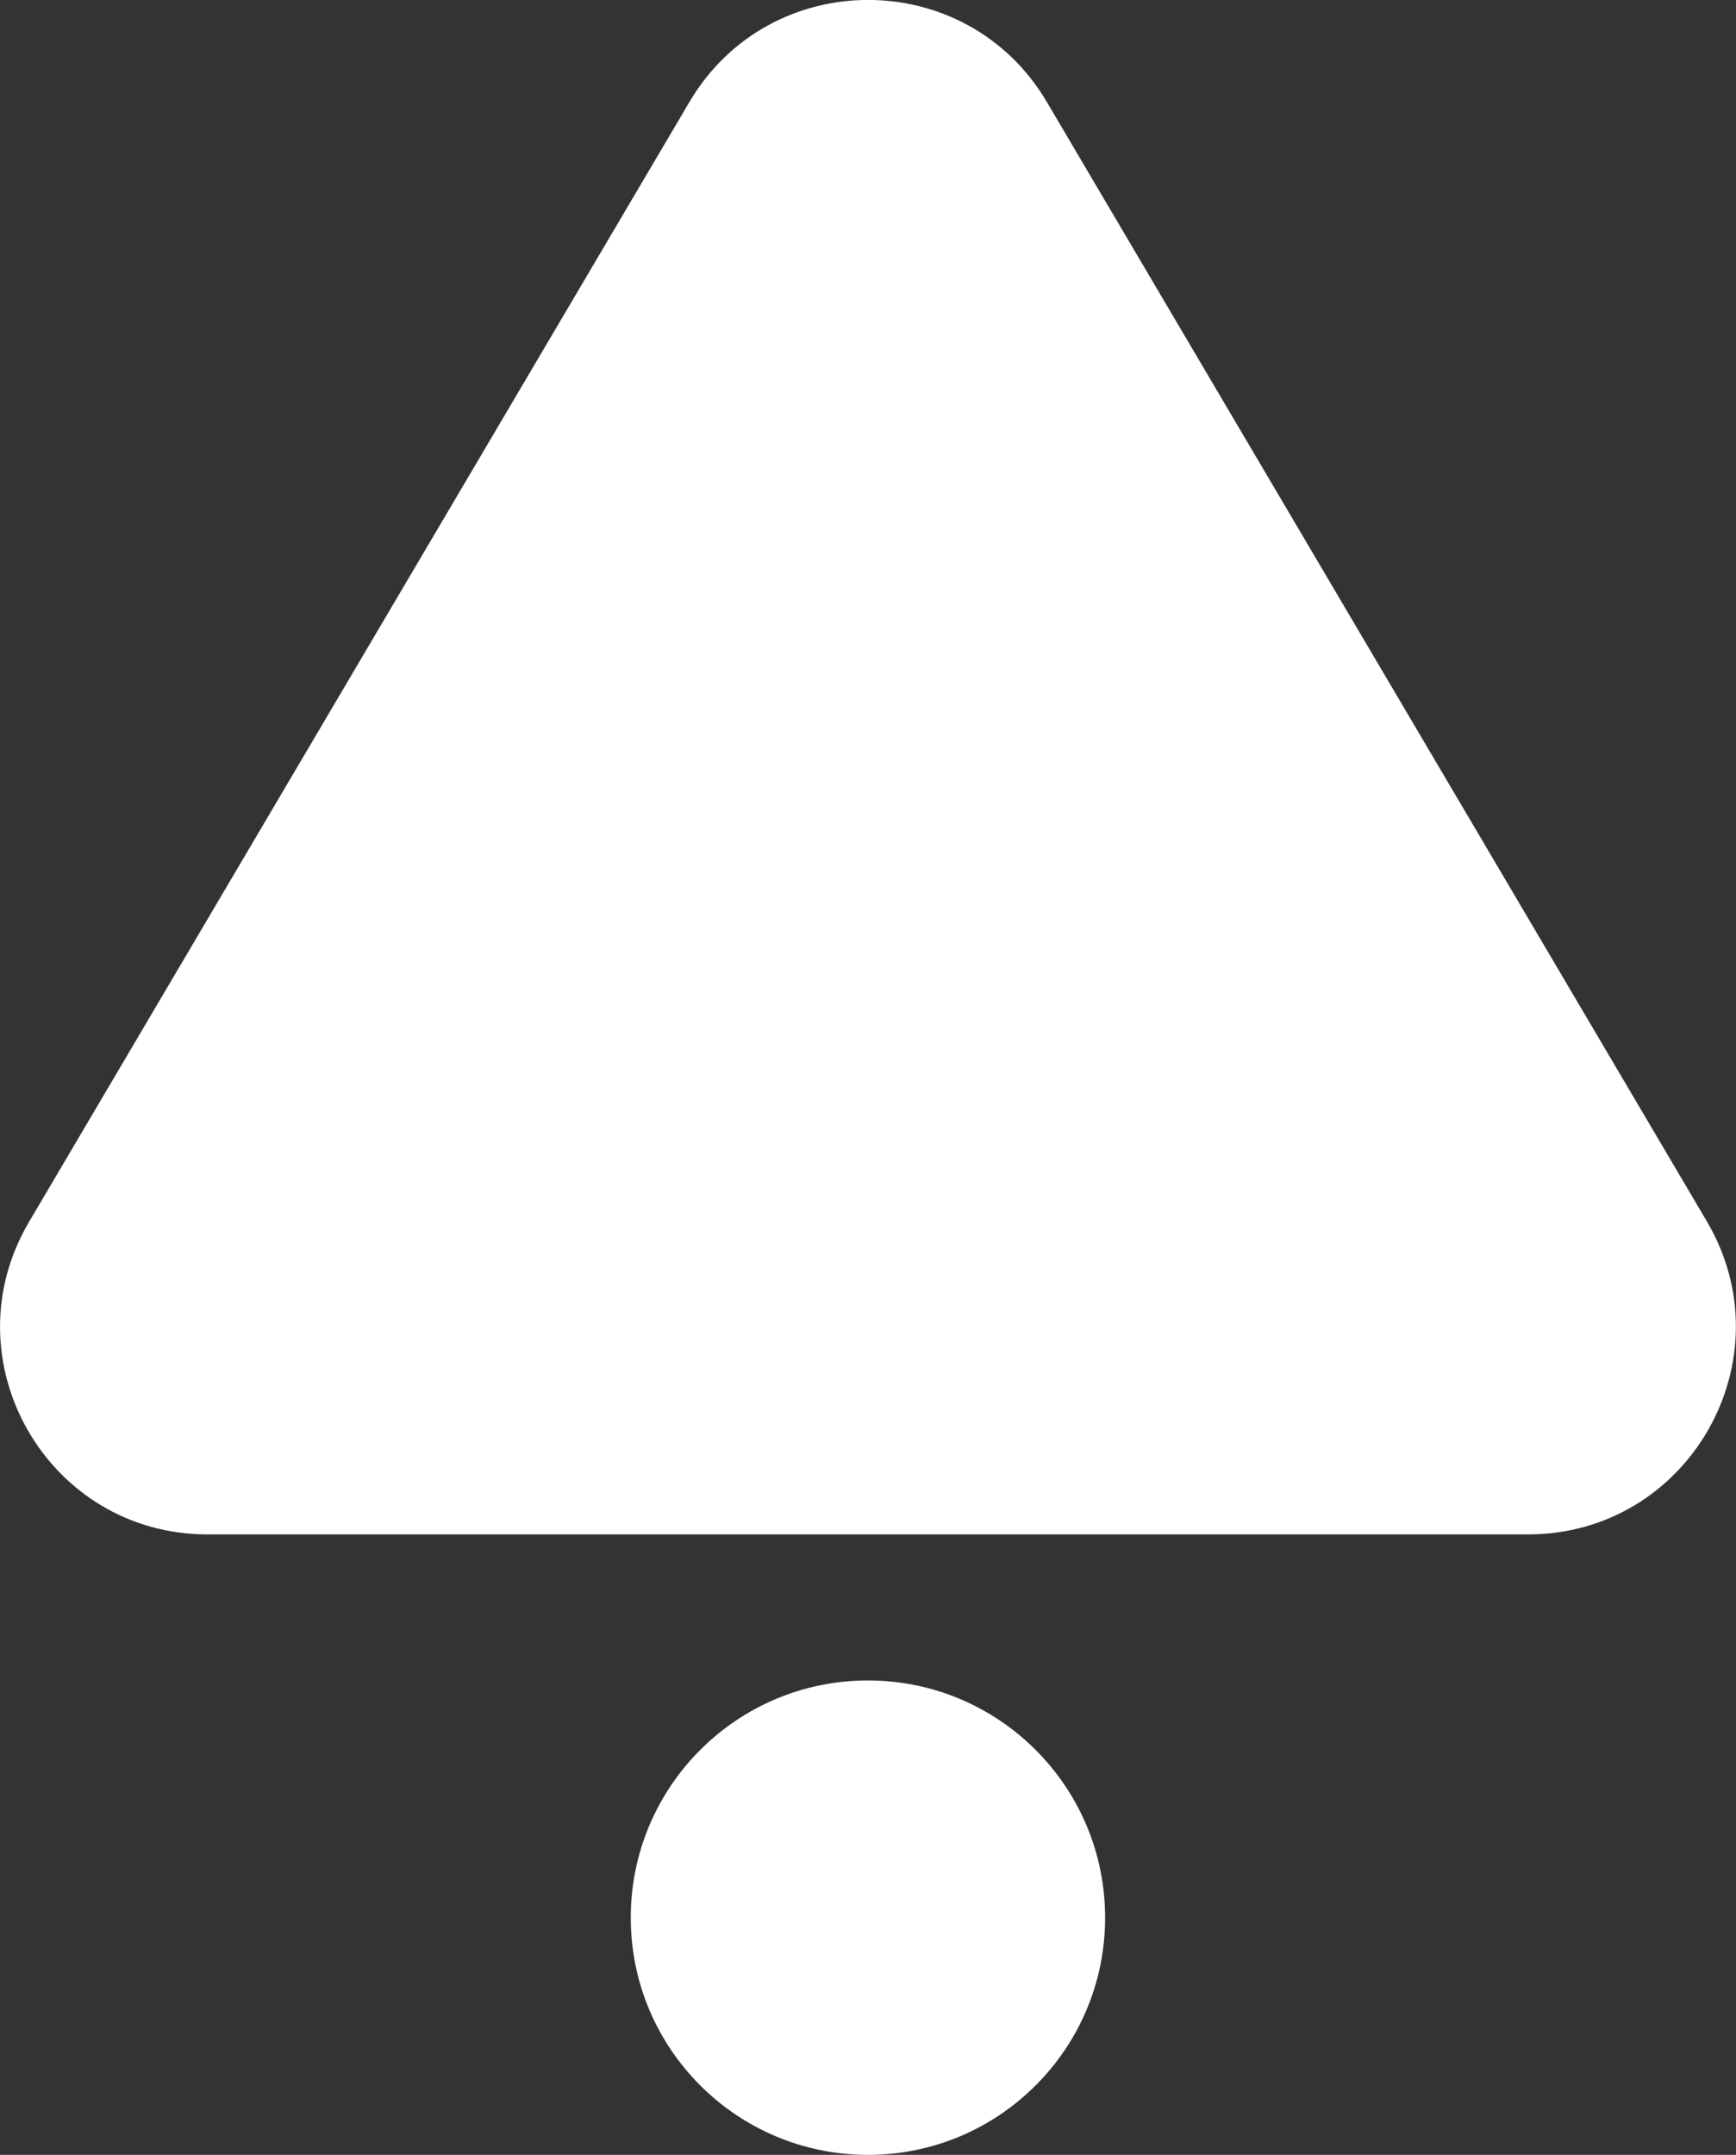
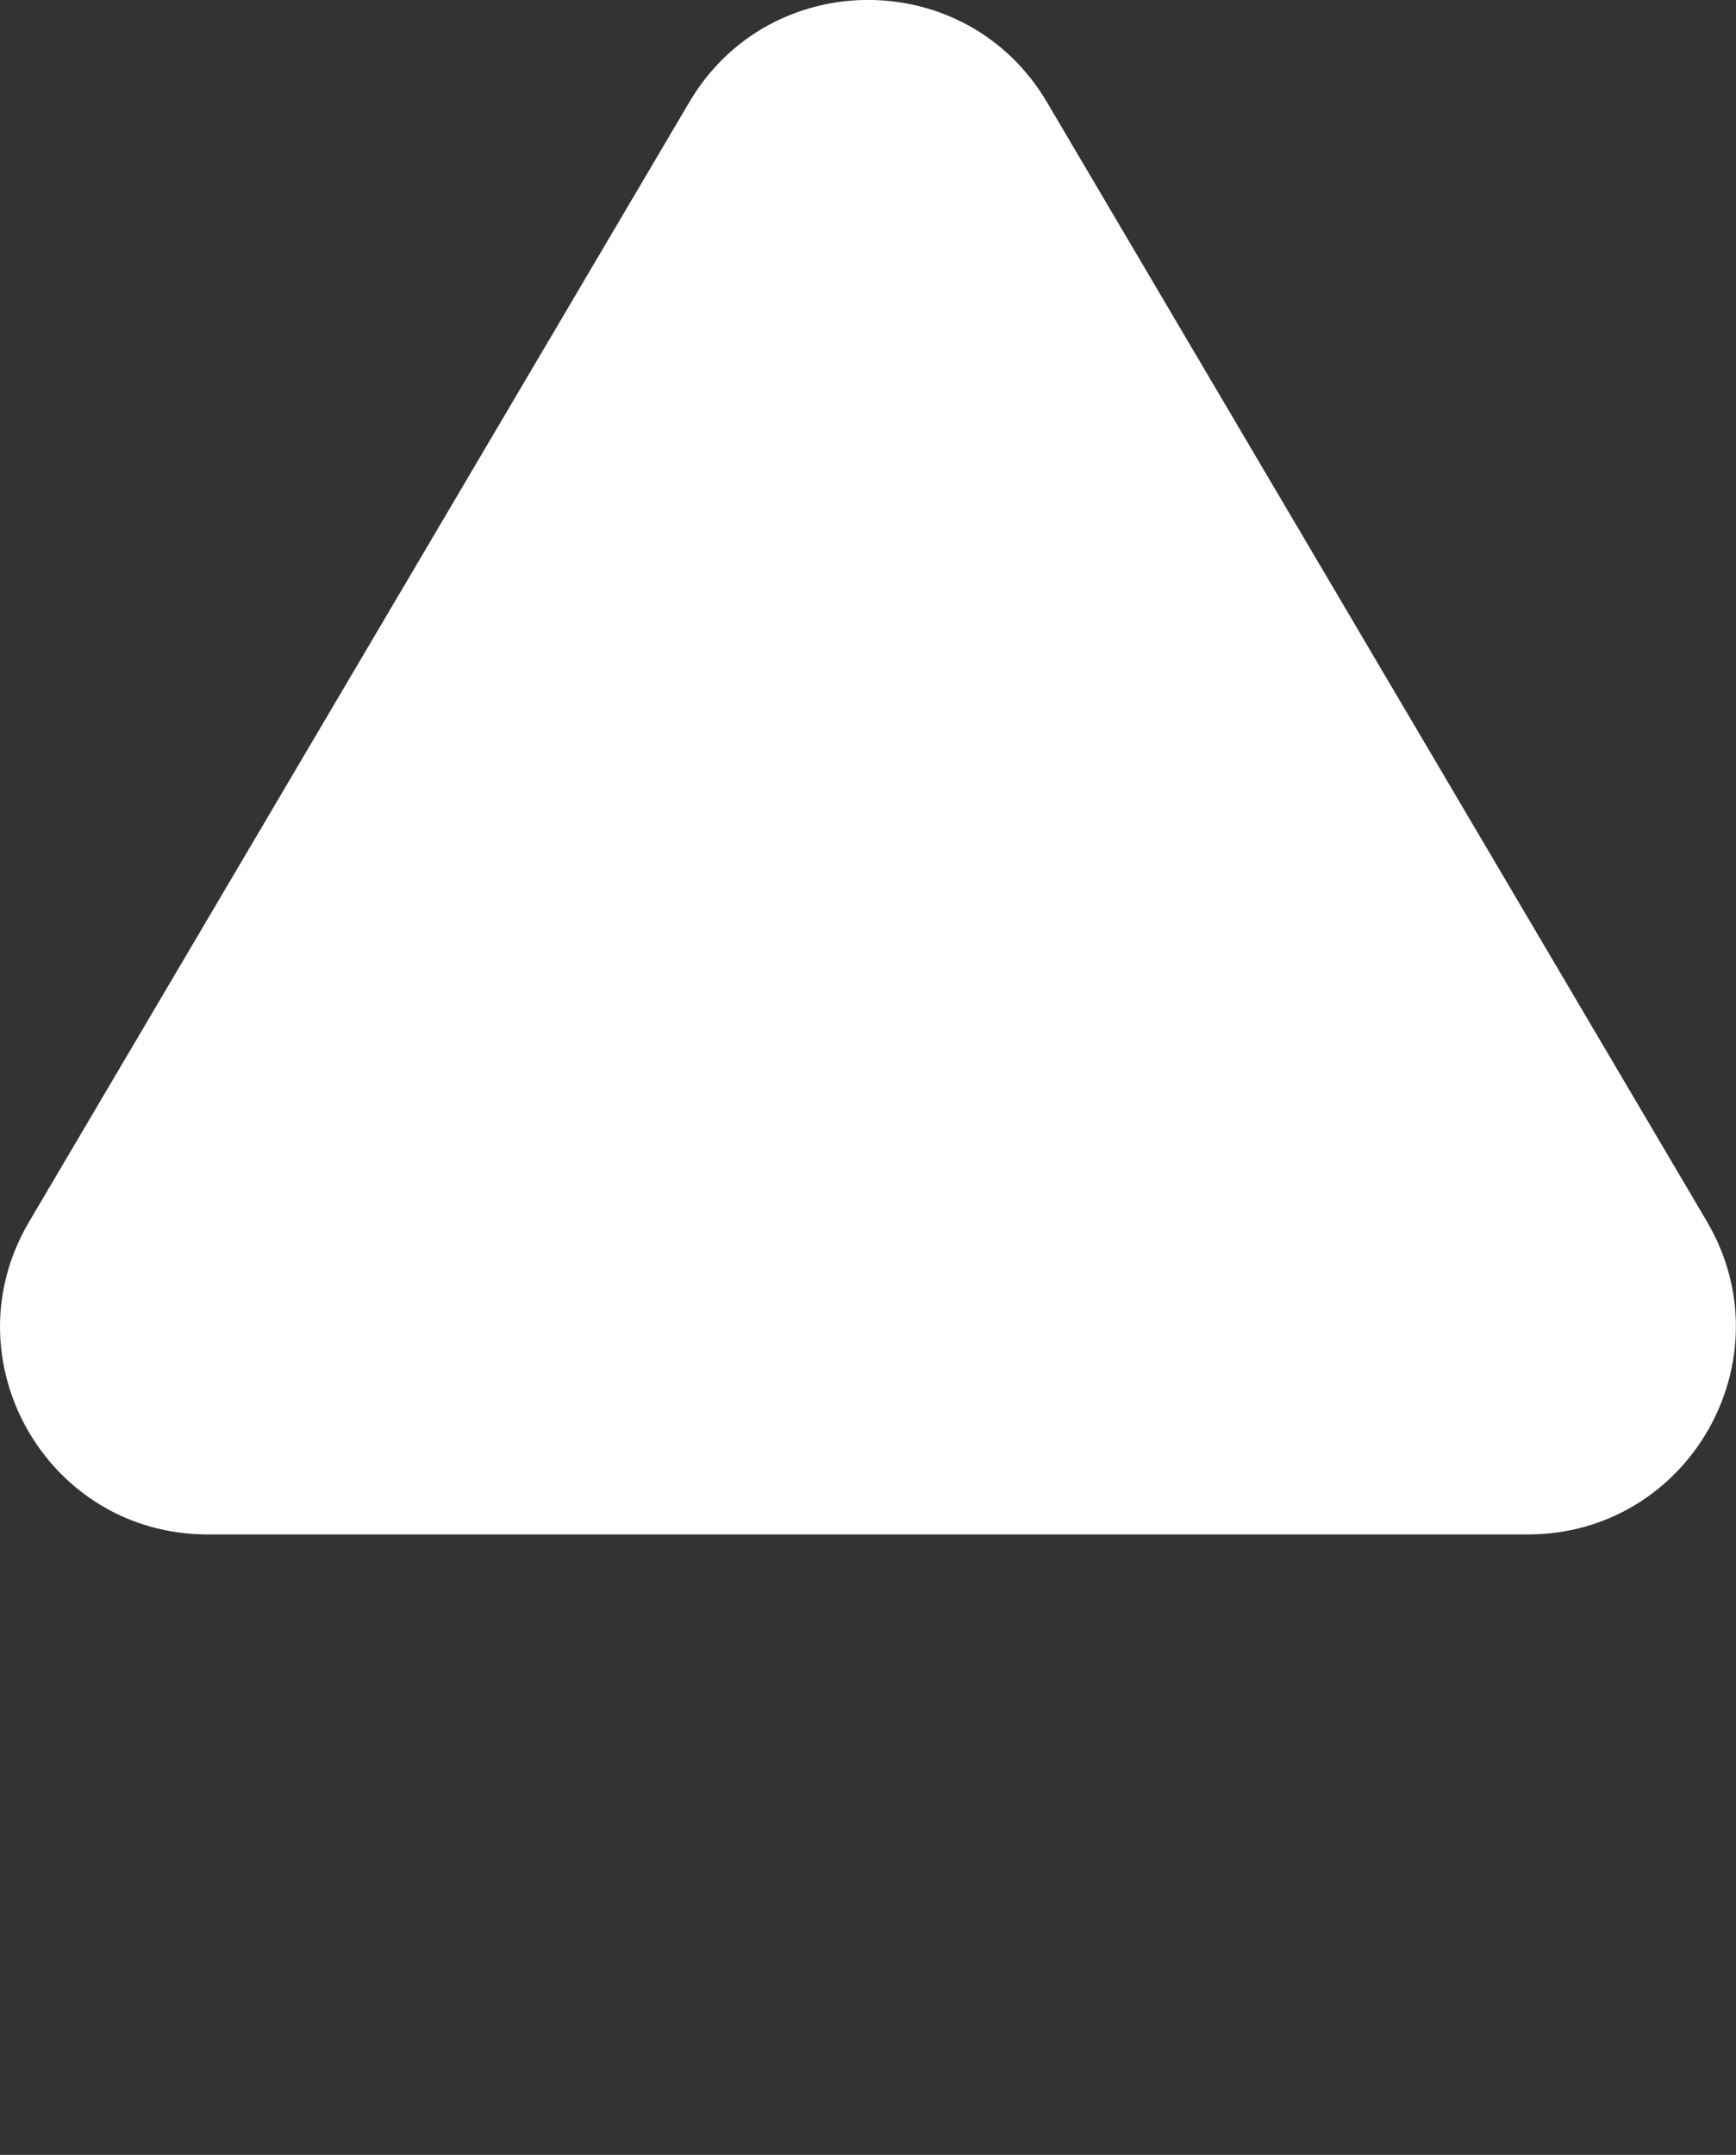
<svg xmlns="http://www.w3.org/2000/svg" id="Layer_2" data-name="Layer 2" viewBox="0 0 133.87 166.15">
  <rect x="0" y="0" width="133.87" height="166.15" fill="#333333" stroke="none" />
  <defs>
    <style>
      .cls-1 {
        fill: #ffffff;
      }
    </style>
  </defs>
-   <circle class="cls-1" cx="66.93" cy="147.86" r="18.29" />
  <path class="cls-1" d="M53.16,7.87L2.24,94.21c-6.28,10.65,1.4,24.1,13.76,24.1h101.83c12.39,0,20.08-13.47,13.79-24.14L80.73,7.87c-6.19-10.5-21.38-10.5-27.57,0Z" />
</svg>